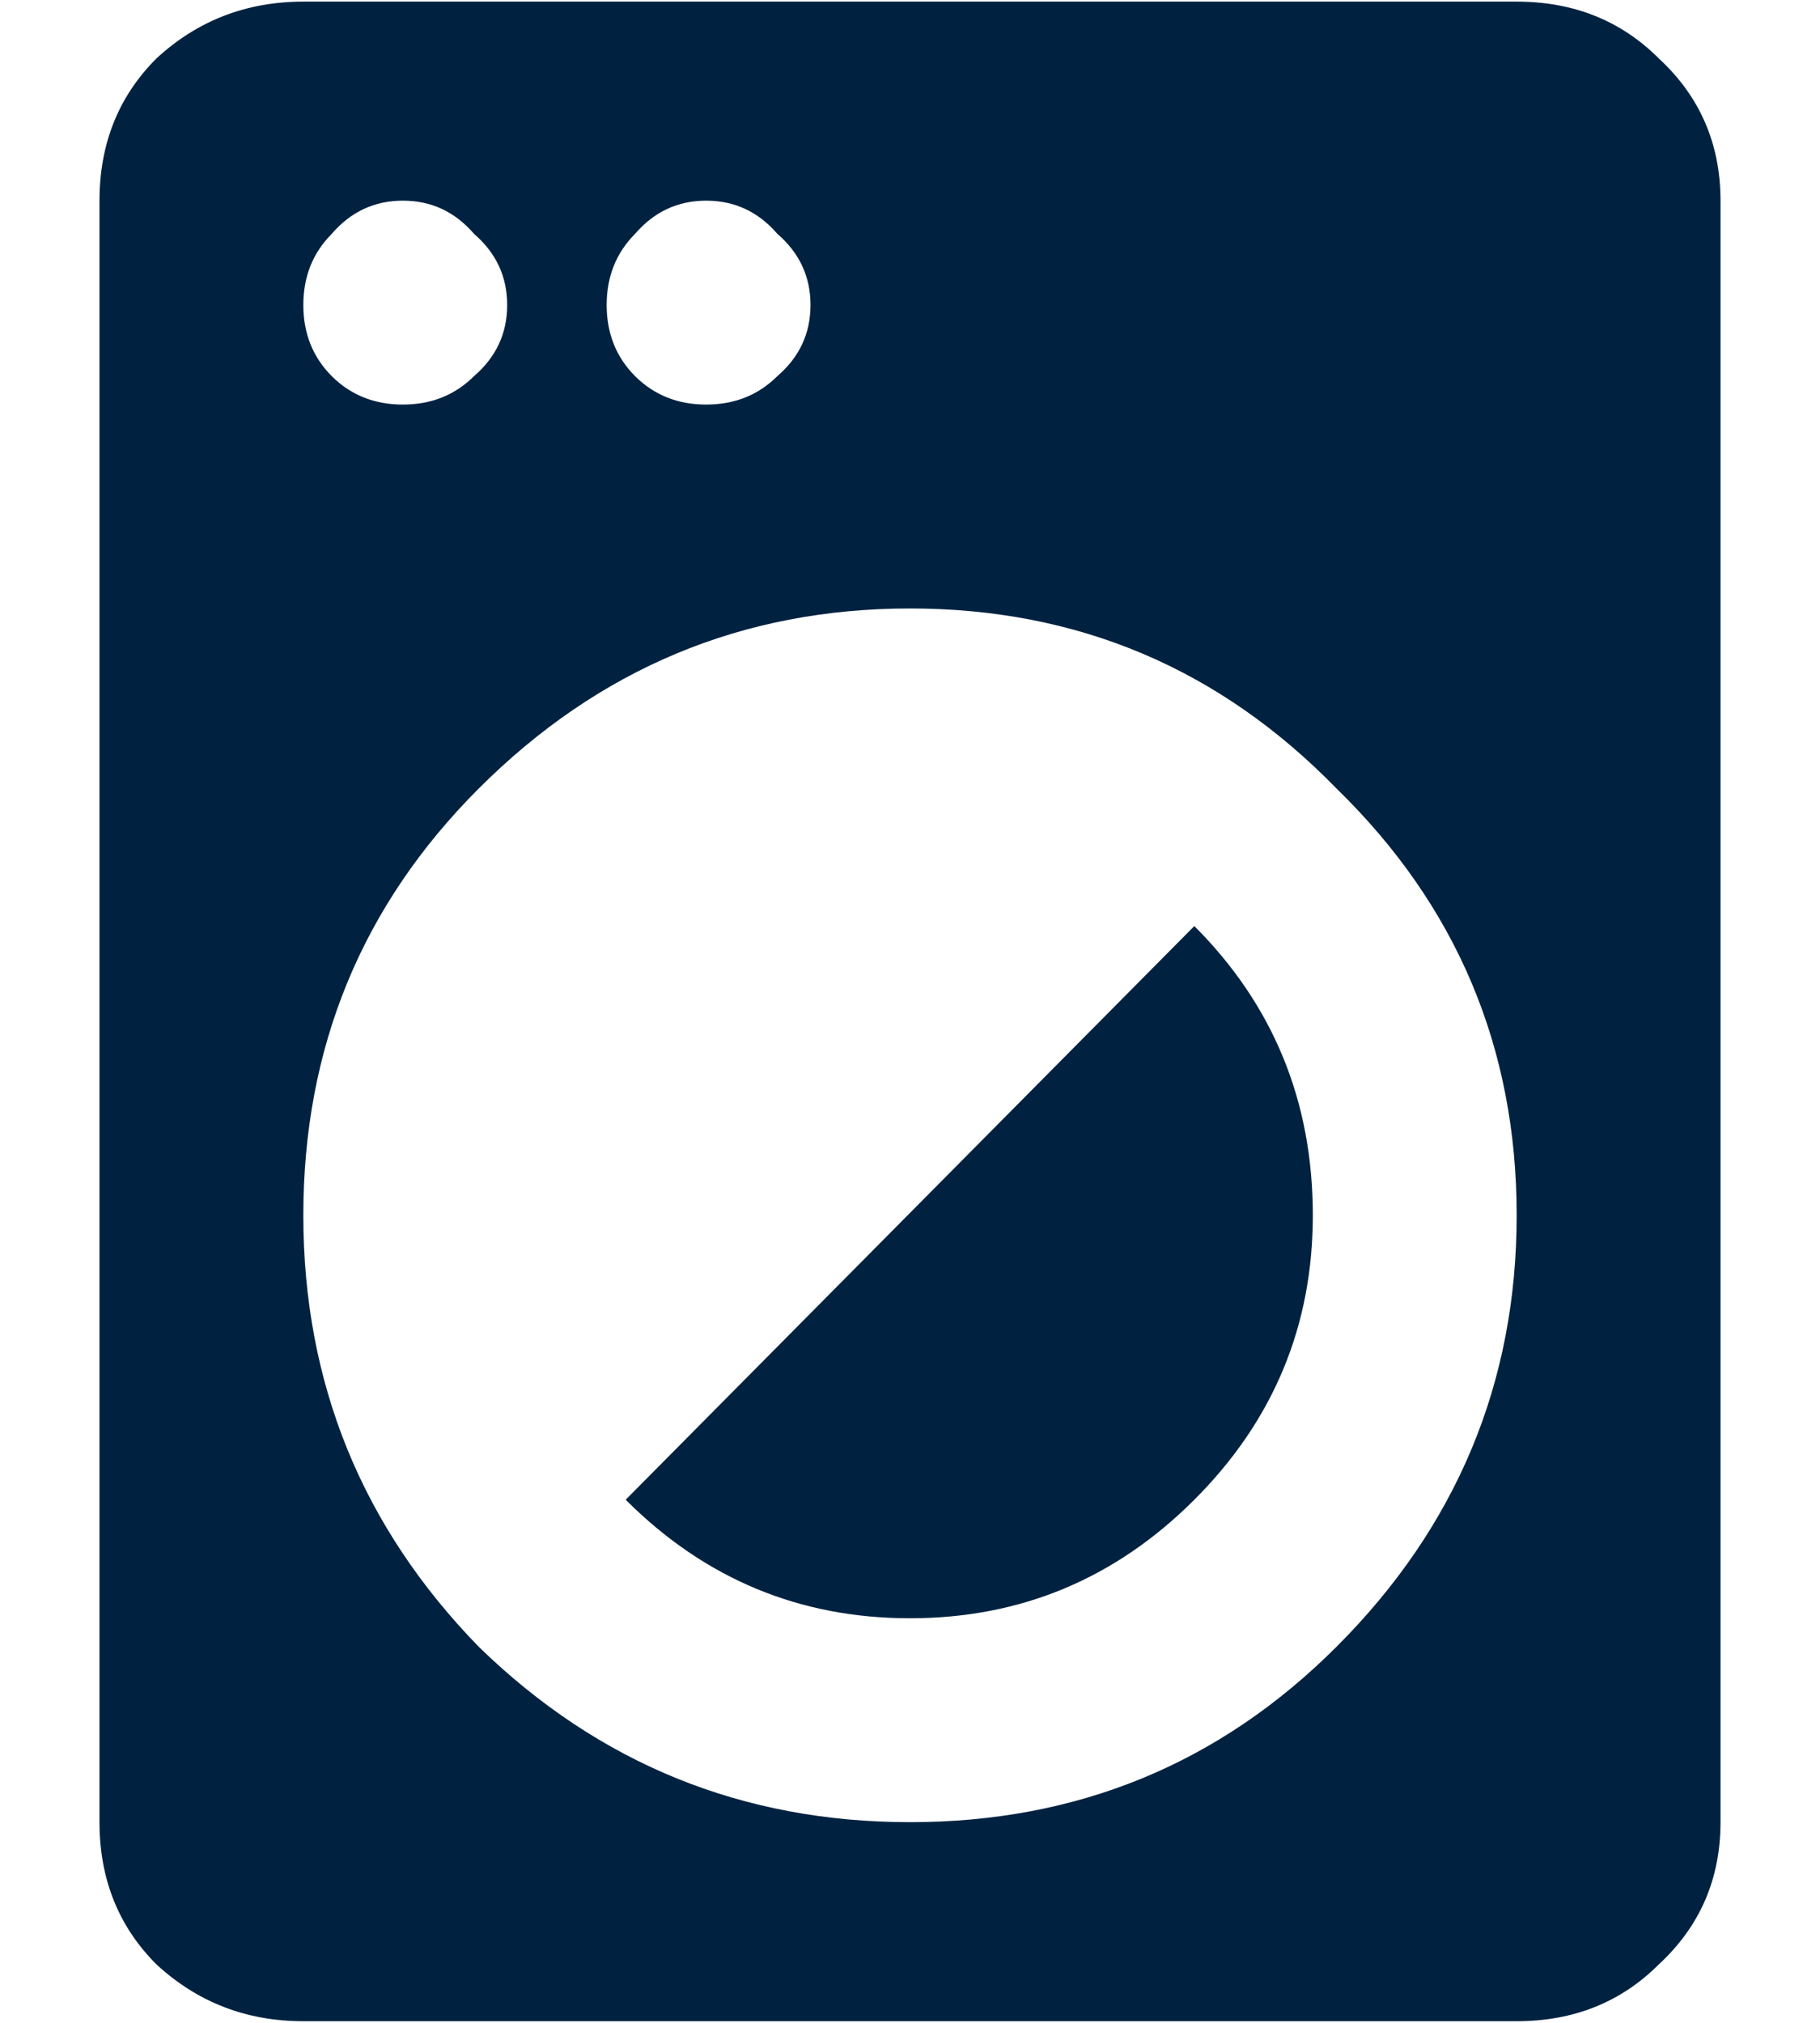
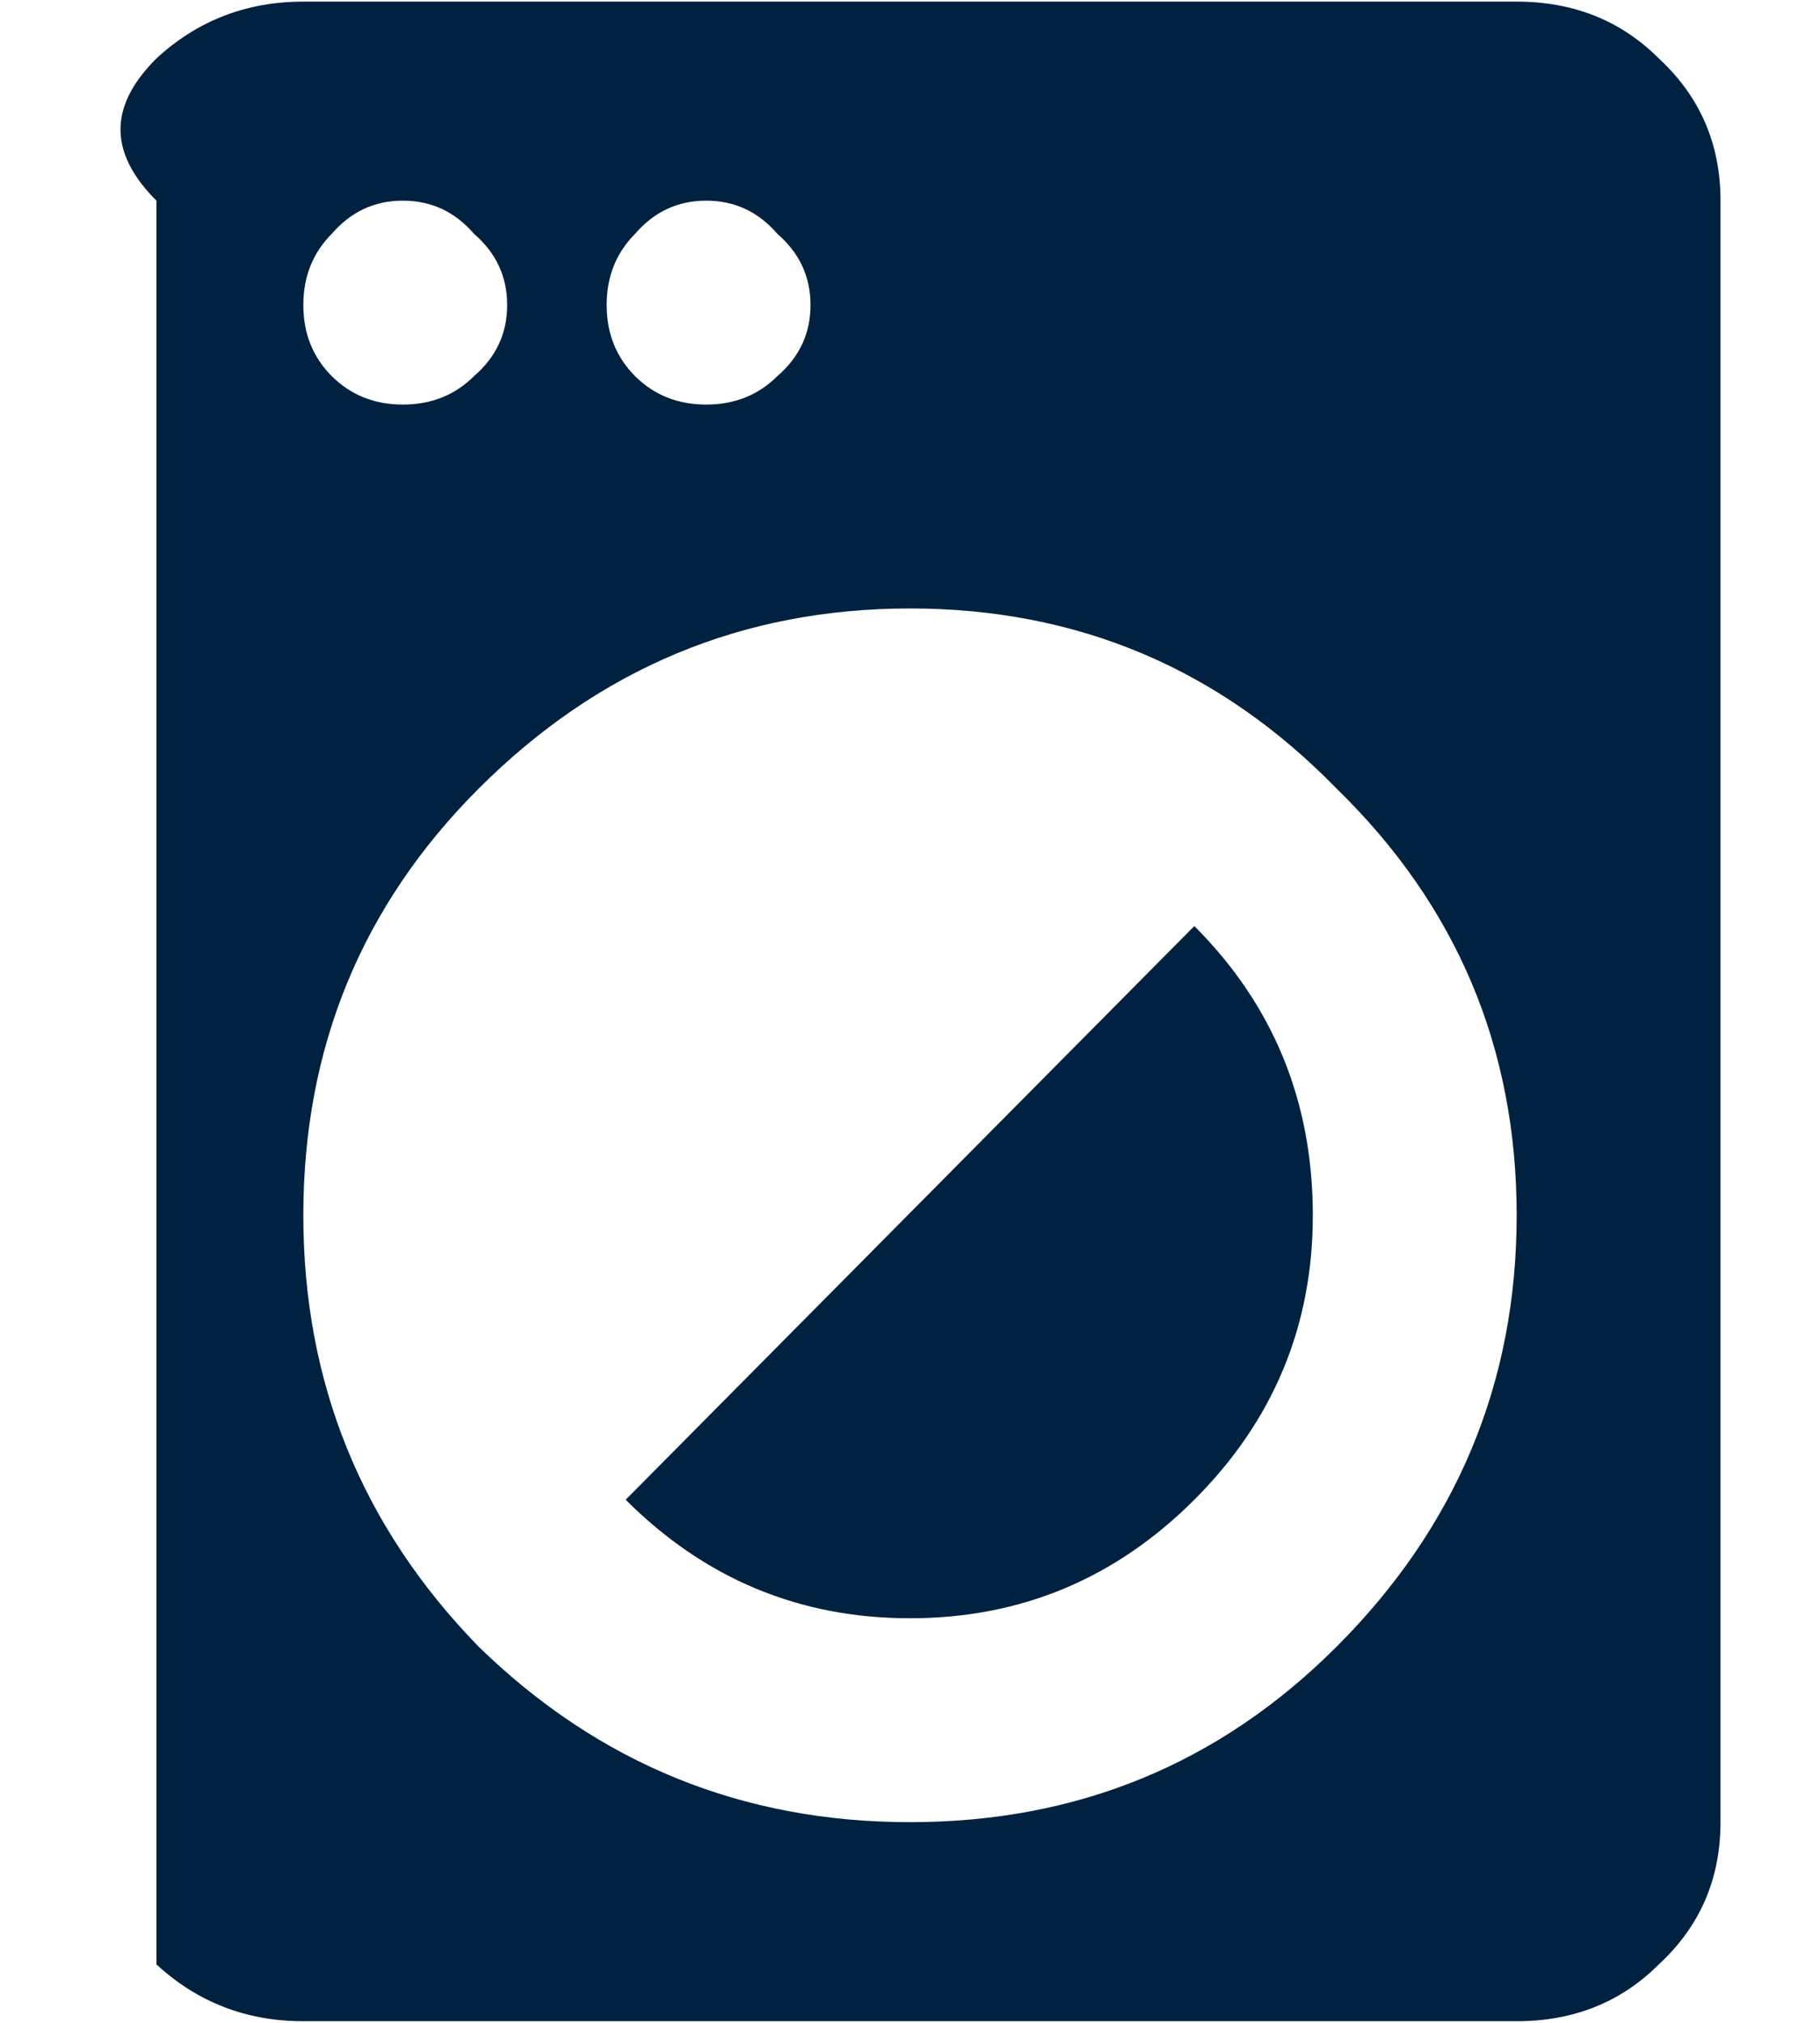
<svg xmlns="http://www.w3.org/2000/svg" width="18" height="20" viewBox="0 0 18 20" fill="none">
-   <path d="M4.734 16.281C5.922 17.438 7.344 18.016 9 18.016C10.656 18.016 12.062 17.438 13.219 16.281C14.406 15.094 15 13.672 15 12.016C15 10.359 14.406 8.953 13.219 7.797C12.062 6.609 10.656 6.016 9 6.016C7.344 6.016 5.922 6.609 4.734 7.797C3.578 8.953 3 10.359 3 12.016C3 13.672 3.578 15.094 4.734 16.281ZM4.688 2.312C4.5 2.094 4.266 1.984 3.984 1.984C3.703 1.984 3.469 2.094 3.281 2.312C3.094 2.5 3 2.734 3 3.016C3 3.297 3.094 3.531 3.281 3.719C3.469 3.906 3.703 4 3.984 4C4.266 4 4.5 3.906 4.688 3.719C4.906 3.531 5.016 3.297 5.016 3.016C5.016 2.734 4.906 2.5 4.688 2.312ZM7.688 2.312C7.5 2.094 7.266 1.984 6.984 1.984C6.703 1.984 6.469 2.094 6.281 2.312C6.094 2.5 6 2.734 6 3.016C6 3.297 6.094 3.531 6.281 3.719C6.469 3.906 6.703 4 6.984 4C7.266 4 7.5 3.906 7.688 3.719C7.906 3.531 8.016 3.297 8.016 3.016C8.016 2.734 7.906 2.5 7.688 2.312ZM15 0.016C15.562 0.016 16.031 0.203 16.406 0.578C16.812 0.953 17.016 1.422 17.016 1.984V18.016C17.016 18.578 16.812 19.047 16.406 19.422C16.031 19.797 15.562 19.984 15 19.984H3C2.438 19.984 1.953 19.797 1.547 19.422C1.172 19.047 0.984 18.578 0.984 18.016V1.984C0.984 1.422 1.172 0.953 1.547 0.578C1.953 0.203 2.438 0.016 3 0.016H15ZM6.188 14.828L11.812 9.156C12.594 9.938 12.984 10.891 12.984 12.016C12.984 13.109 12.594 14.047 11.812 14.828C11.031 15.609 10.094 16 9 16C7.906 16 6.969 15.609 6.188 14.828Z" fill="#002240" />
+   <path d="M4.734 16.281C5.922 17.438 7.344 18.016 9 18.016C10.656 18.016 12.062 17.438 13.219 16.281C14.406 15.094 15 13.672 15 12.016C15 10.359 14.406 8.953 13.219 7.797C12.062 6.609 10.656 6.016 9 6.016C7.344 6.016 5.922 6.609 4.734 7.797C3.578 8.953 3 10.359 3 12.016C3 13.672 3.578 15.094 4.734 16.281ZM4.688 2.312C4.5 2.094 4.266 1.984 3.984 1.984C3.703 1.984 3.469 2.094 3.281 2.312C3.094 2.5 3 2.734 3 3.016C3 3.297 3.094 3.531 3.281 3.719C3.469 3.906 3.703 4 3.984 4C4.266 4 4.5 3.906 4.688 3.719C4.906 3.531 5.016 3.297 5.016 3.016C5.016 2.734 4.906 2.5 4.688 2.312ZM7.688 2.312C7.5 2.094 7.266 1.984 6.984 1.984C6.703 1.984 6.469 2.094 6.281 2.312C6.094 2.5 6 2.734 6 3.016C6 3.297 6.094 3.531 6.281 3.719C6.469 3.906 6.703 4 6.984 4C7.266 4 7.5 3.906 7.688 3.719C7.906 3.531 8.016 3.297 8.016 3.016C8.016 2.734 7.906 2.5 7.688 2.312ZM15 0.016C15.562 0.016 16.031 0.203 16.406 0.578C16.812 0.953 17.016 1.422 17.016 1.984V18.016C17.016 18.578 16.812 19.047 16.406 19.422C16.031 19.797 15.562 19.984 15 19.984H3C2.438 19.984 1.953 19.797 1.547 19.422V1.984C0.984 1.422 1.172 0.953 1.547 0.578C1.953 0.203 2.438 0.016 3 0.016H15ZM6.188 14.828L11.812 9.156C12.594 9.938 12.984 10.891 12.984 12.016C12.984 13.109 12.594 14.047 11.812 14.828C11.031 15.609 10.094 16 9 16C7.906 16 6.969 15.609 6.188 14.828Z" fill="#002240" />
</svg>